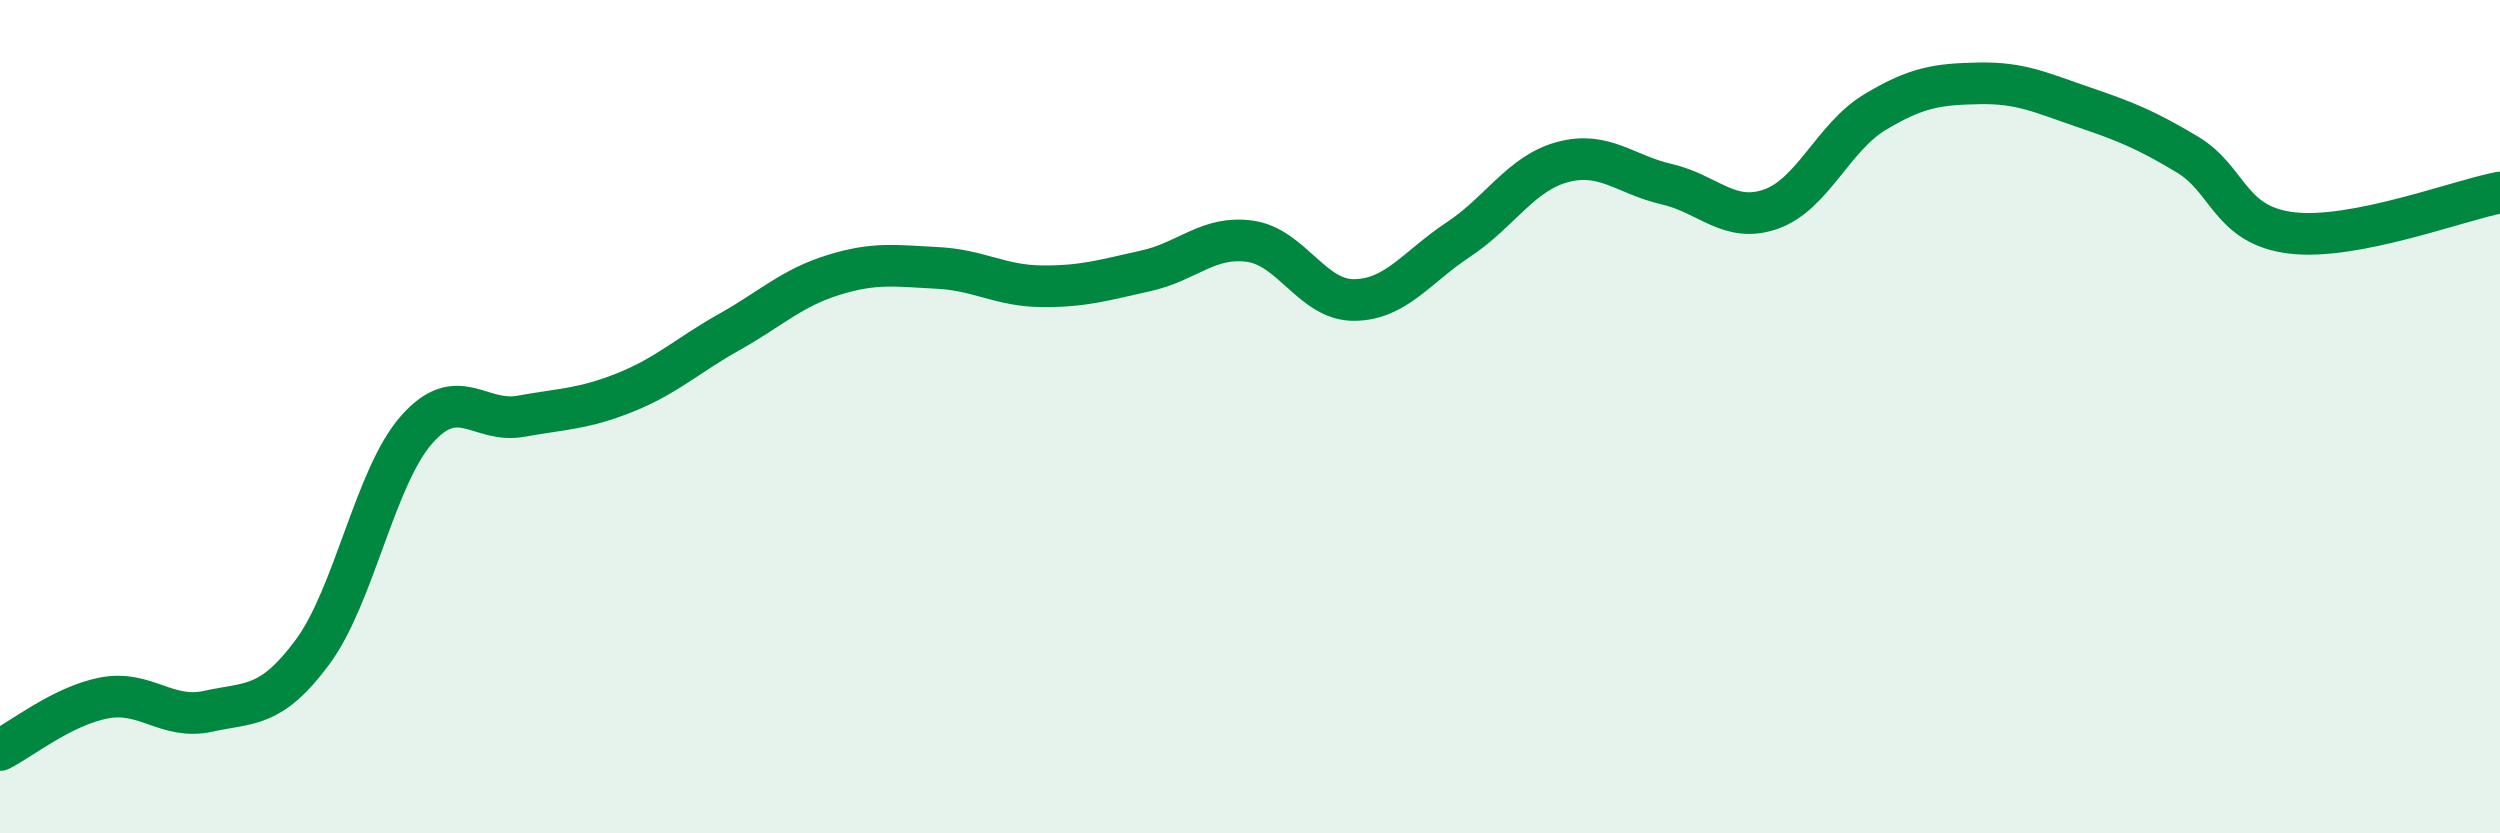
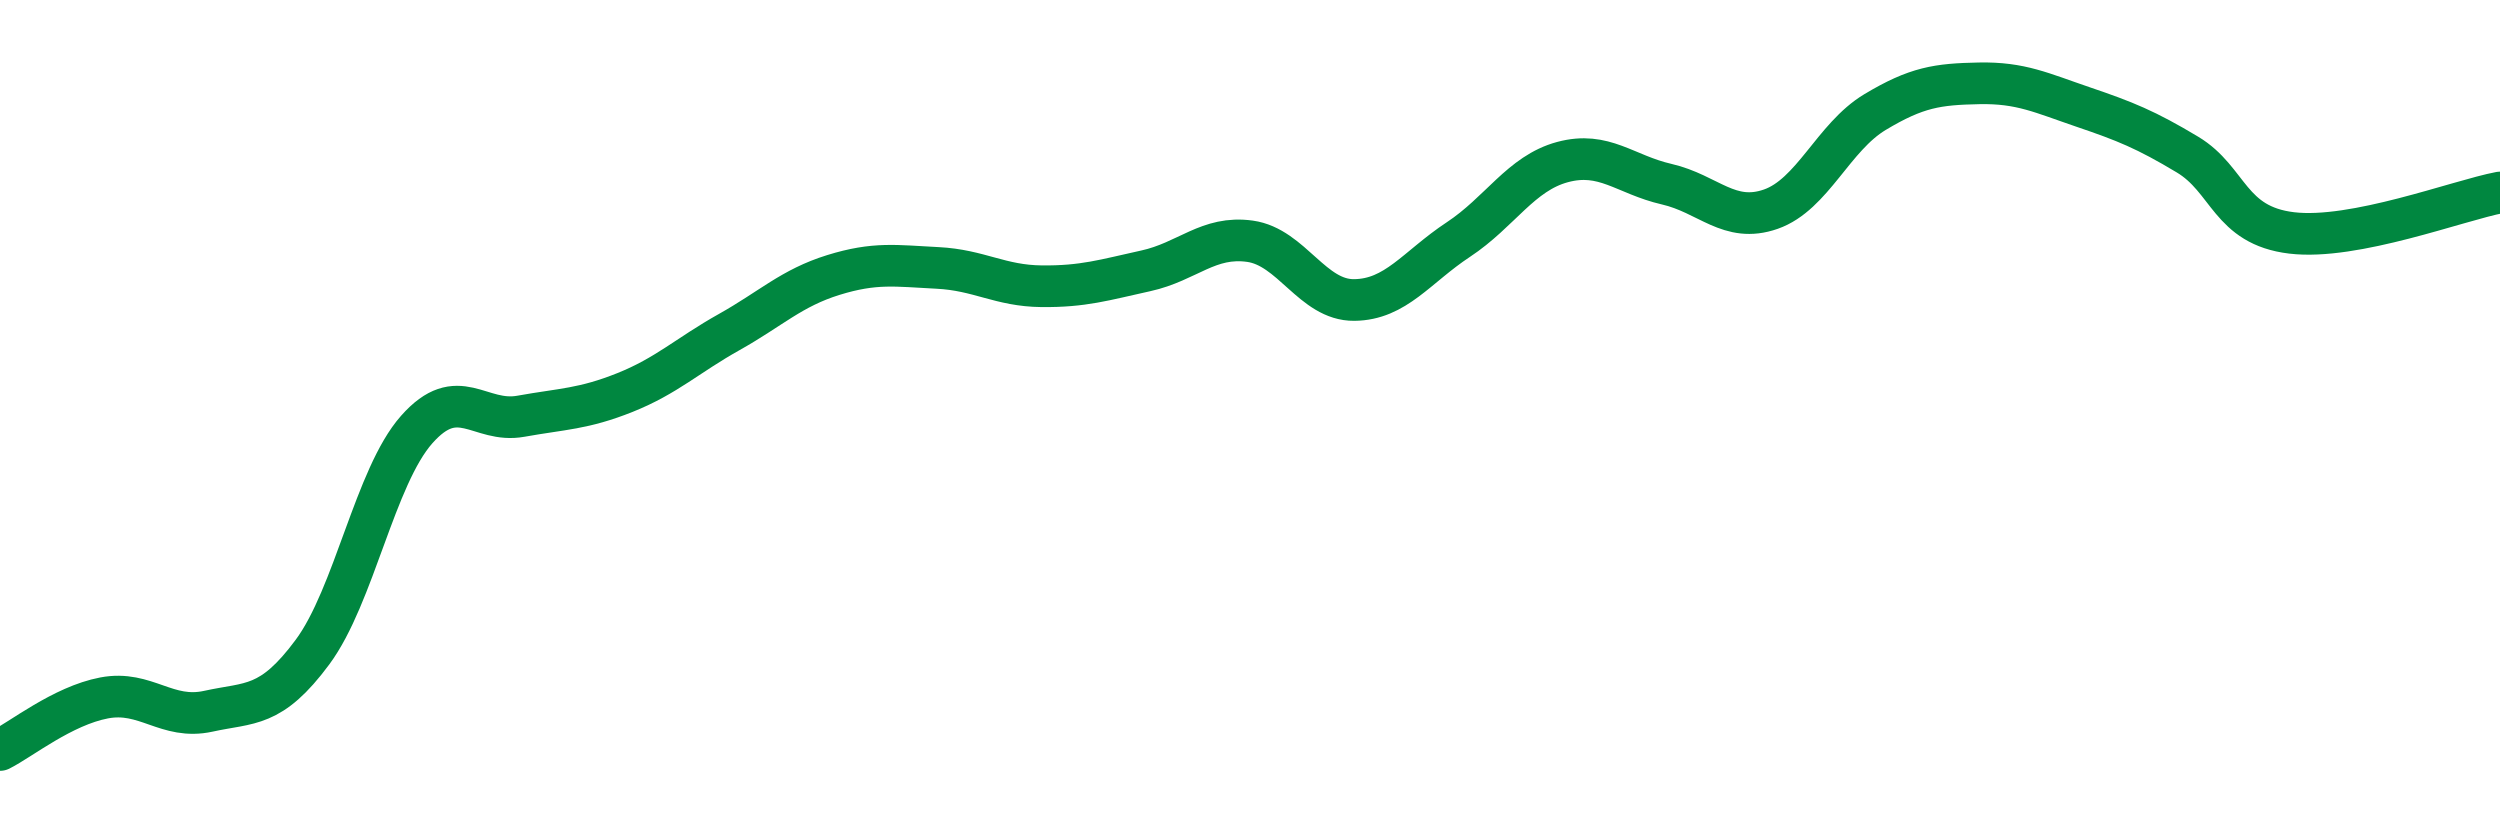
<svg xmlns="http://www.w3.org/2000/svg" width="60" height="20" viewBox="0 0 60 20">
-   <path d="M 0,18 C 0.5,17.75 1.5,16.94 2.5,16.75 C 3.5,16.56 4,17.29 5,17.07 C 6,16.85 6.5,17 7.5,15.65 C 8.5,14.3 9,11.44 10,10.31 C 11,9.18 11.5,10.17 12.5,9.99 C 13.5,9.81 14,9.82 15,9.42 C 16,9.02 16.5,8.53 17.5,7.97 C 18.5,7.41 19,6.91 20,6.6 C 21,6.29 21.5,6.38 22.5,6.43 C 23.5,6.48 24,6.86 25,6.87 C 26,6.88 26.5,6.72 27.5,6.5 C 28.5,6.28 29,5.65 30,5.79 C 31,5.93 31.5,7.21 32.5,7.2 C 33.5,7.19 34,6.41 35,5.75 C 36,5.09 36.5,4.16 37.5,3.89 C 38.5,3.62 39,4.19 40,4.42 C 41,4.65 41.5,5.37 42.5,5.02 C 43.5,4.67 44,3.29 45,2.69 C 46,2.09 46.5,2.02 47.5,2 C 48.5,1.98 49,2.23 50,2.57 C 51,2.91 51.5,3.11 52.5,3.71 C 53.5,4.31 53.5,5.41 55,5.59 C 56.5,5.77 59,4.81 60,4.62L60 20L0 20Z" fill="#008740" opacity="0.1" stroke-linecap="round" stroke-linejoin="round" />
  <path d="M 0,18 C 0.5,17.75 1.5,16.94 2.5,16.75 C 3.5,16.56 4,17.29 5,17.07 C 6,16.85 6.5,17 7.5,15.65 C 8.5,14.3 9,11.44 10,10.31 C 11,9.18 11.5,10.17 12.5,9.99 C 13.5,9.81 14,9.82 15,9.42 C 16,9.02 16.5,8.53 17.5,7.97 C 18.5,7.41 19,6.91 20,6.6 C 21,6.29 21.5,6.38 22.5,6.43 C 23.5,6.48 24,6.86 25,6.87 C 26,6.88 26.5,6.72 27.5,6.5 C 28.5,6.28 29,5.65 30,5.79 C 31,5.93 31.5,7.21 32.5,7.2 C 33.5,7.19 34,6.41 35,5.75 C 36,5.09 36.5,4.16 37.5,3.89 C 38.5,3.62 39,4.19 40,4.42 C 41,4.65 41.5,5.37 42.5,5.02 C 43.5,4.67 44,3.29 45,2.69 C 46,2.09 46.5,2.02 47.5,2 C 48.5,1.98 49,2.23 50,2.57 C 51,2.91 51.5,3.11 52.5,3.71 C 53.5,4.31 53.5,5.41 55,5.59 C 56.5,5.77 59,4.81 60,4.62" stroke="#008740" stroke-width="1" fill="none" stroke-linecap="round" stroke-linejoin="round" />
</svg>